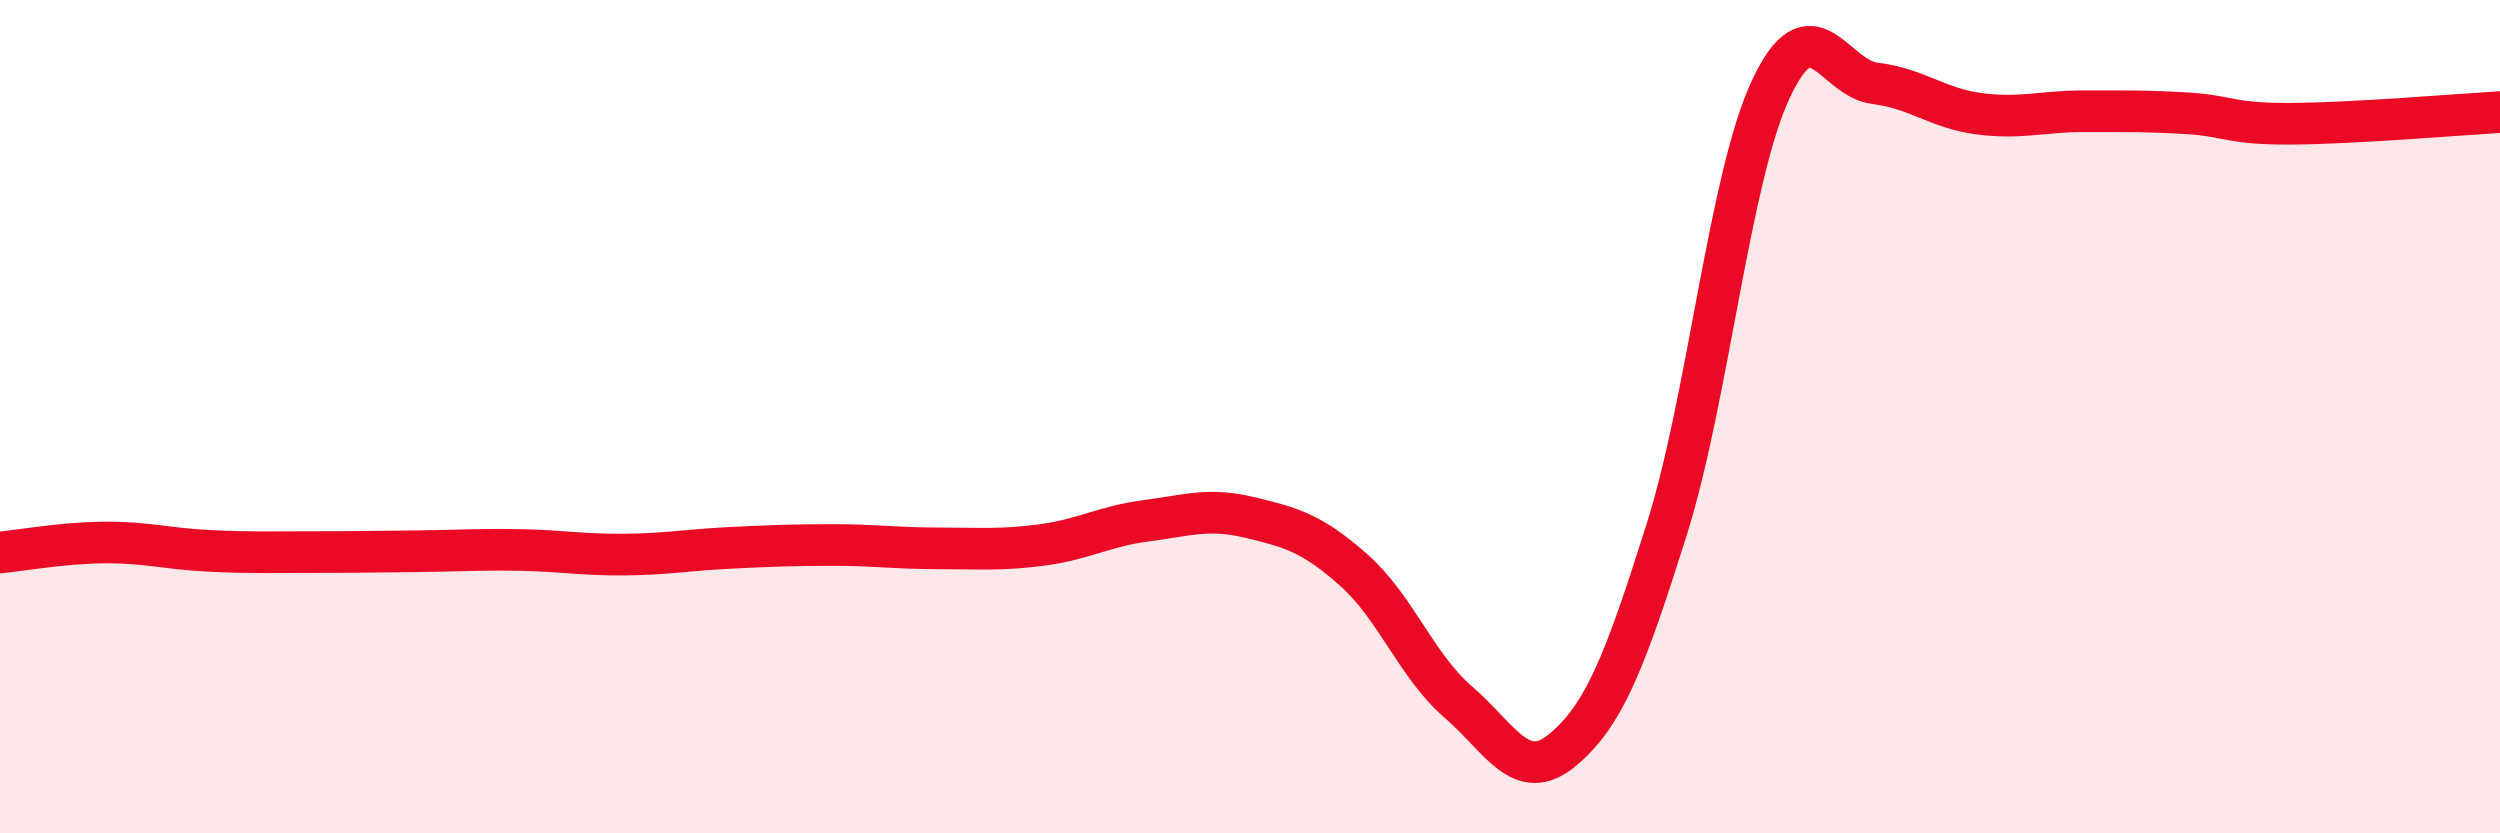
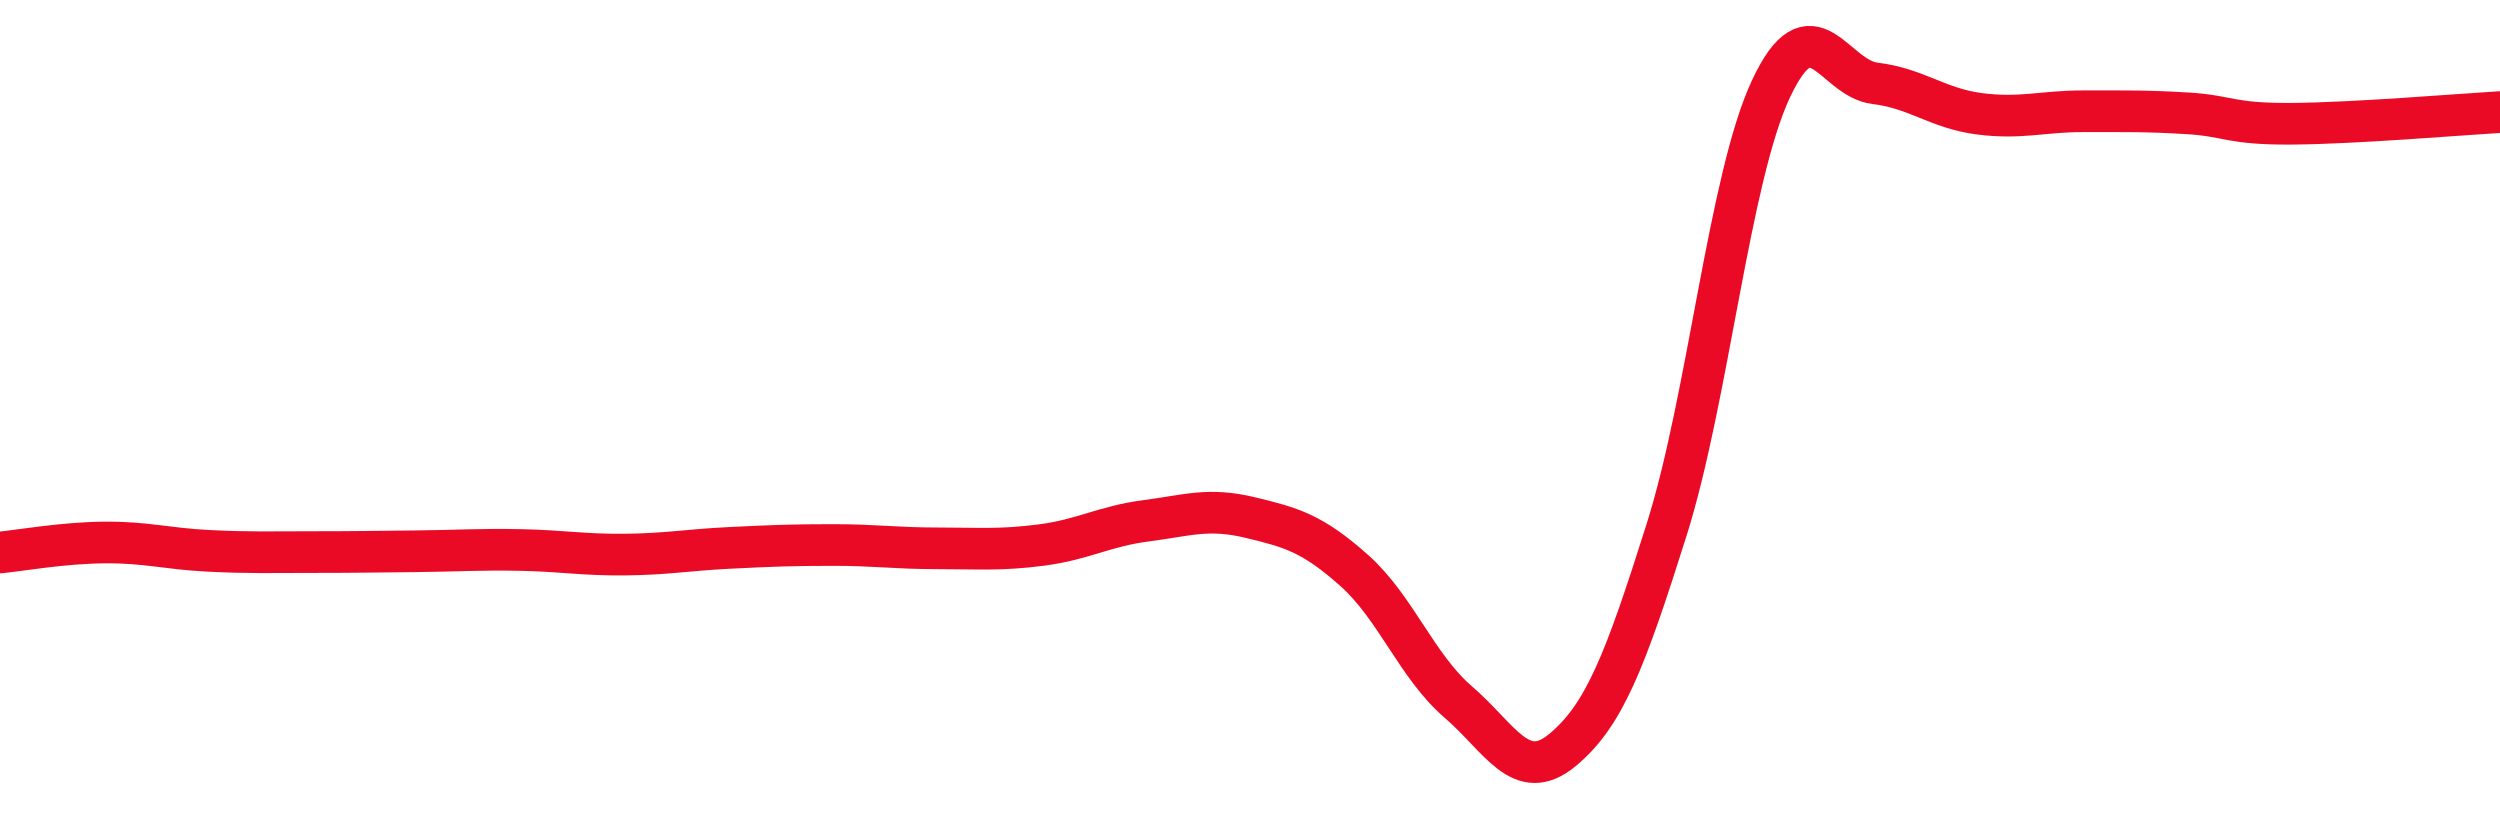
<svg xmlns="http://www.w3.org/2000/svg" width="60" height="20" viewBox="0 0 60 20">
-   <path d="M 0,13.26 C 0.5,13.21 1.5,13.03 2.5,13.02 C 3.5,13.01 4,13.17 5,13.22 C 6,13.27 6.5,13.25 7.5,13.25 C 8.5,13.25 9,13.24 10,13.23 C 11,13.22 11.5,13.18 12.5,13.2 C 13.5,13.22 14,13.32 15,13.31 C 16,13.3 16.5,13.2 17.5,13.15 C 18.5,13.1 19,13.08 20,13.08 C 21,13.08 21.5,13.16 22.5,13.16 C 23.5,13.16 24,13.21 25,13.08 C 26,12.95 26.5,12.63 27.5,12.5 C 28.5,12.37 29,12.18 30,12.42 C 31,12.66 31.5,12.8 32.5,13.69 C 33.5,14.58 34,15.99 35,16.85 C 36,17.71 36.5,18.83 37.5,18 C 38.5,17.17 39,15.88 40,12.71 C 41,9.54 41.5,4.28 42.5,2.14 C 43.5,0 44,1.88 45,2 C 46,2.12 46.5,2.6 47.5,2.73 C 48.5,2.86 49,2.67 50,2.67 C 51,2.67 51.5,2.66 52.5,2.72 C 53.5,2.78 53.5,2.98 55,2.97 C 56.5,2.96 59,2.75 60,2.69L60 20L0 20Z" fill="#EB0A25" opacity="0.1" stroke-linecap="round" stroke-linejoin="round" />
  <path d="M 0,13.26 C 0.5,13.21 1.5,13.03 2.5,13.02 C 3.5,13.01 4,13.17 5,13.22 C 6,13.27 6.5,13.25 7.5,13.25 C 8.5,13.25 9,13.24 10,13.23 C 11,13.22 11.5,13.18 12.5,13.2 C 13.5,13.22 14,13.32 15,13.31 C 16,13.3 16.5,13.2 17.5,13.15 C 18.5,13.1 19,13.08 20,13.08 C 21,13.08 21.5,13.16 22.5,13.16 C 23.5,13.16 24,13.21 25,13.08 C 26,12.95 26.5,12.63 27.5,12.5 C 28.5,12.37 29,12.18 30,12.42 C 31,12.66 31.5,12.8 32.5,13.69 C 33.5,14.58 34,15.99 35,16.85 C 36,17.71 36.5,18.83 37.5,18 C 38.5,17.17 39,15.88 40,12.71 C 41,9.54 41.5,4.28 42.5,2.14 C 43.5,0 44,1.88 45,2 C 46,2.12 46.5,2.6 47.5,2.73 C 48.5,2.86 49,2.67 50,2.67 C 51,2.67 51.5,2.66 52.5,2.72 C 53.5,2.78 53.5,2.98 55,2.97 C 56.5,2.96 59,2.75 60,2.69" stroke="#EB0A25" stroke-width="1" fill="none" stroke-linecap="round" stroke-linejoin="round" />
</svg>